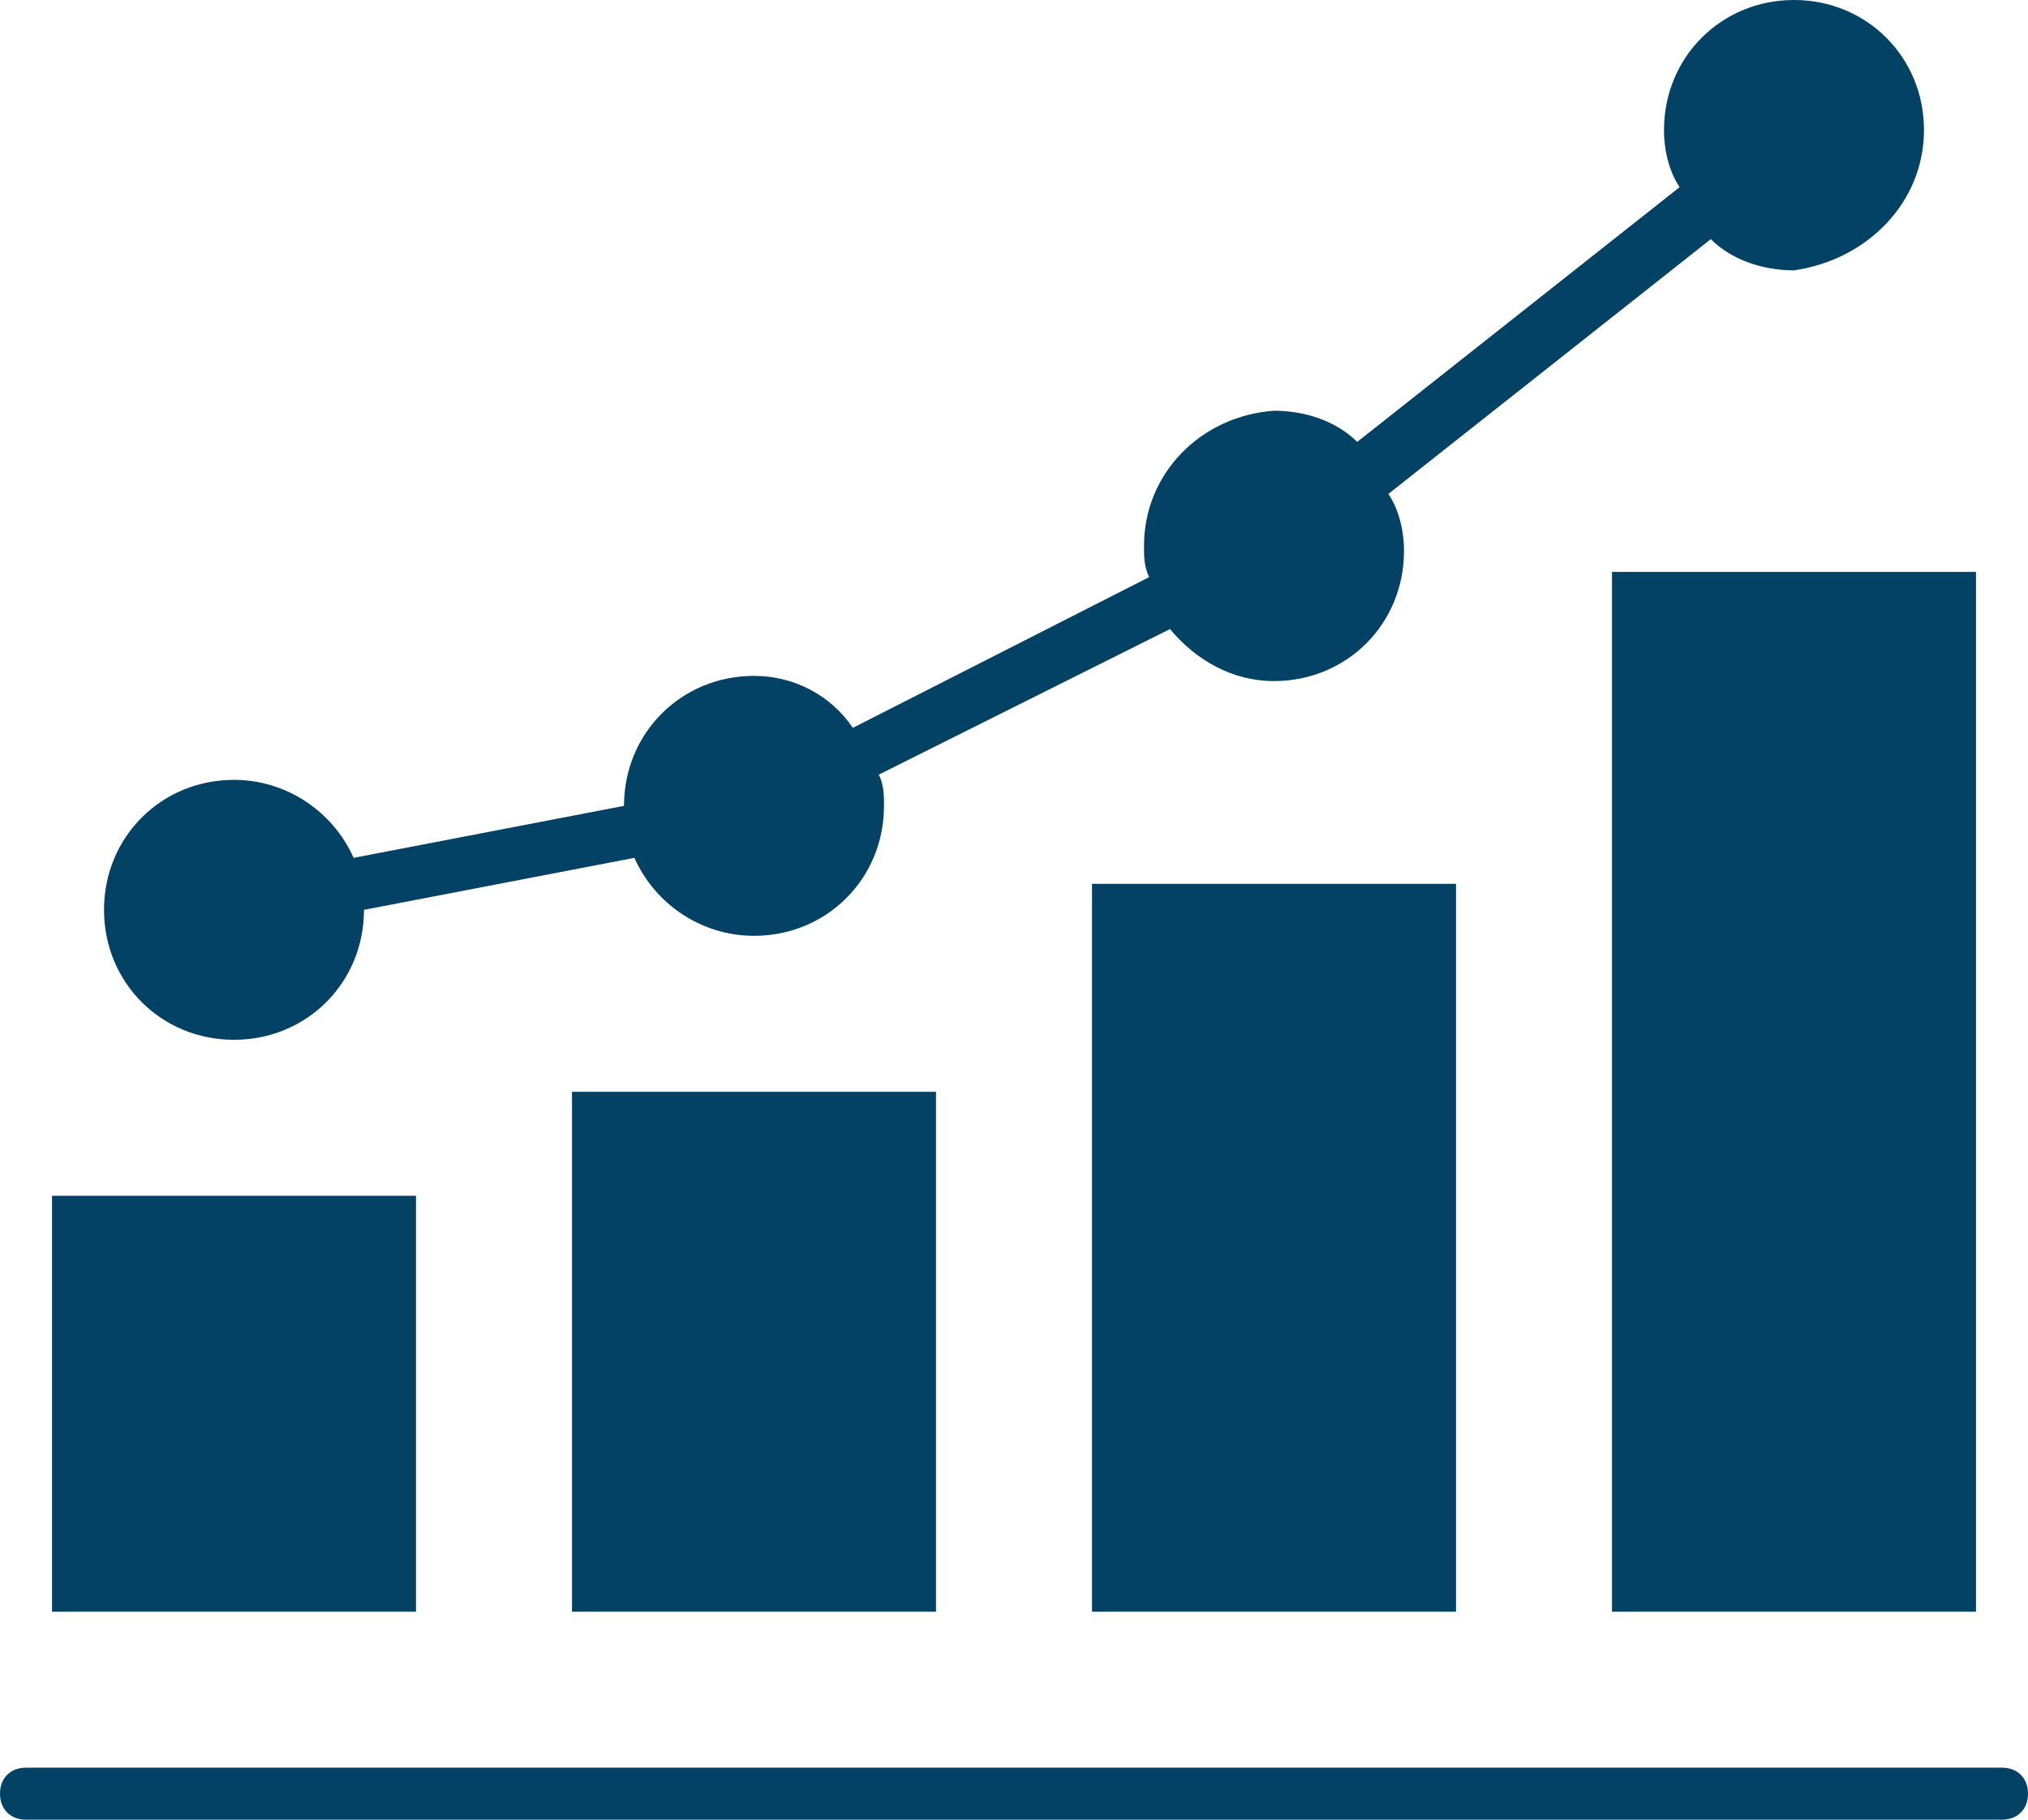
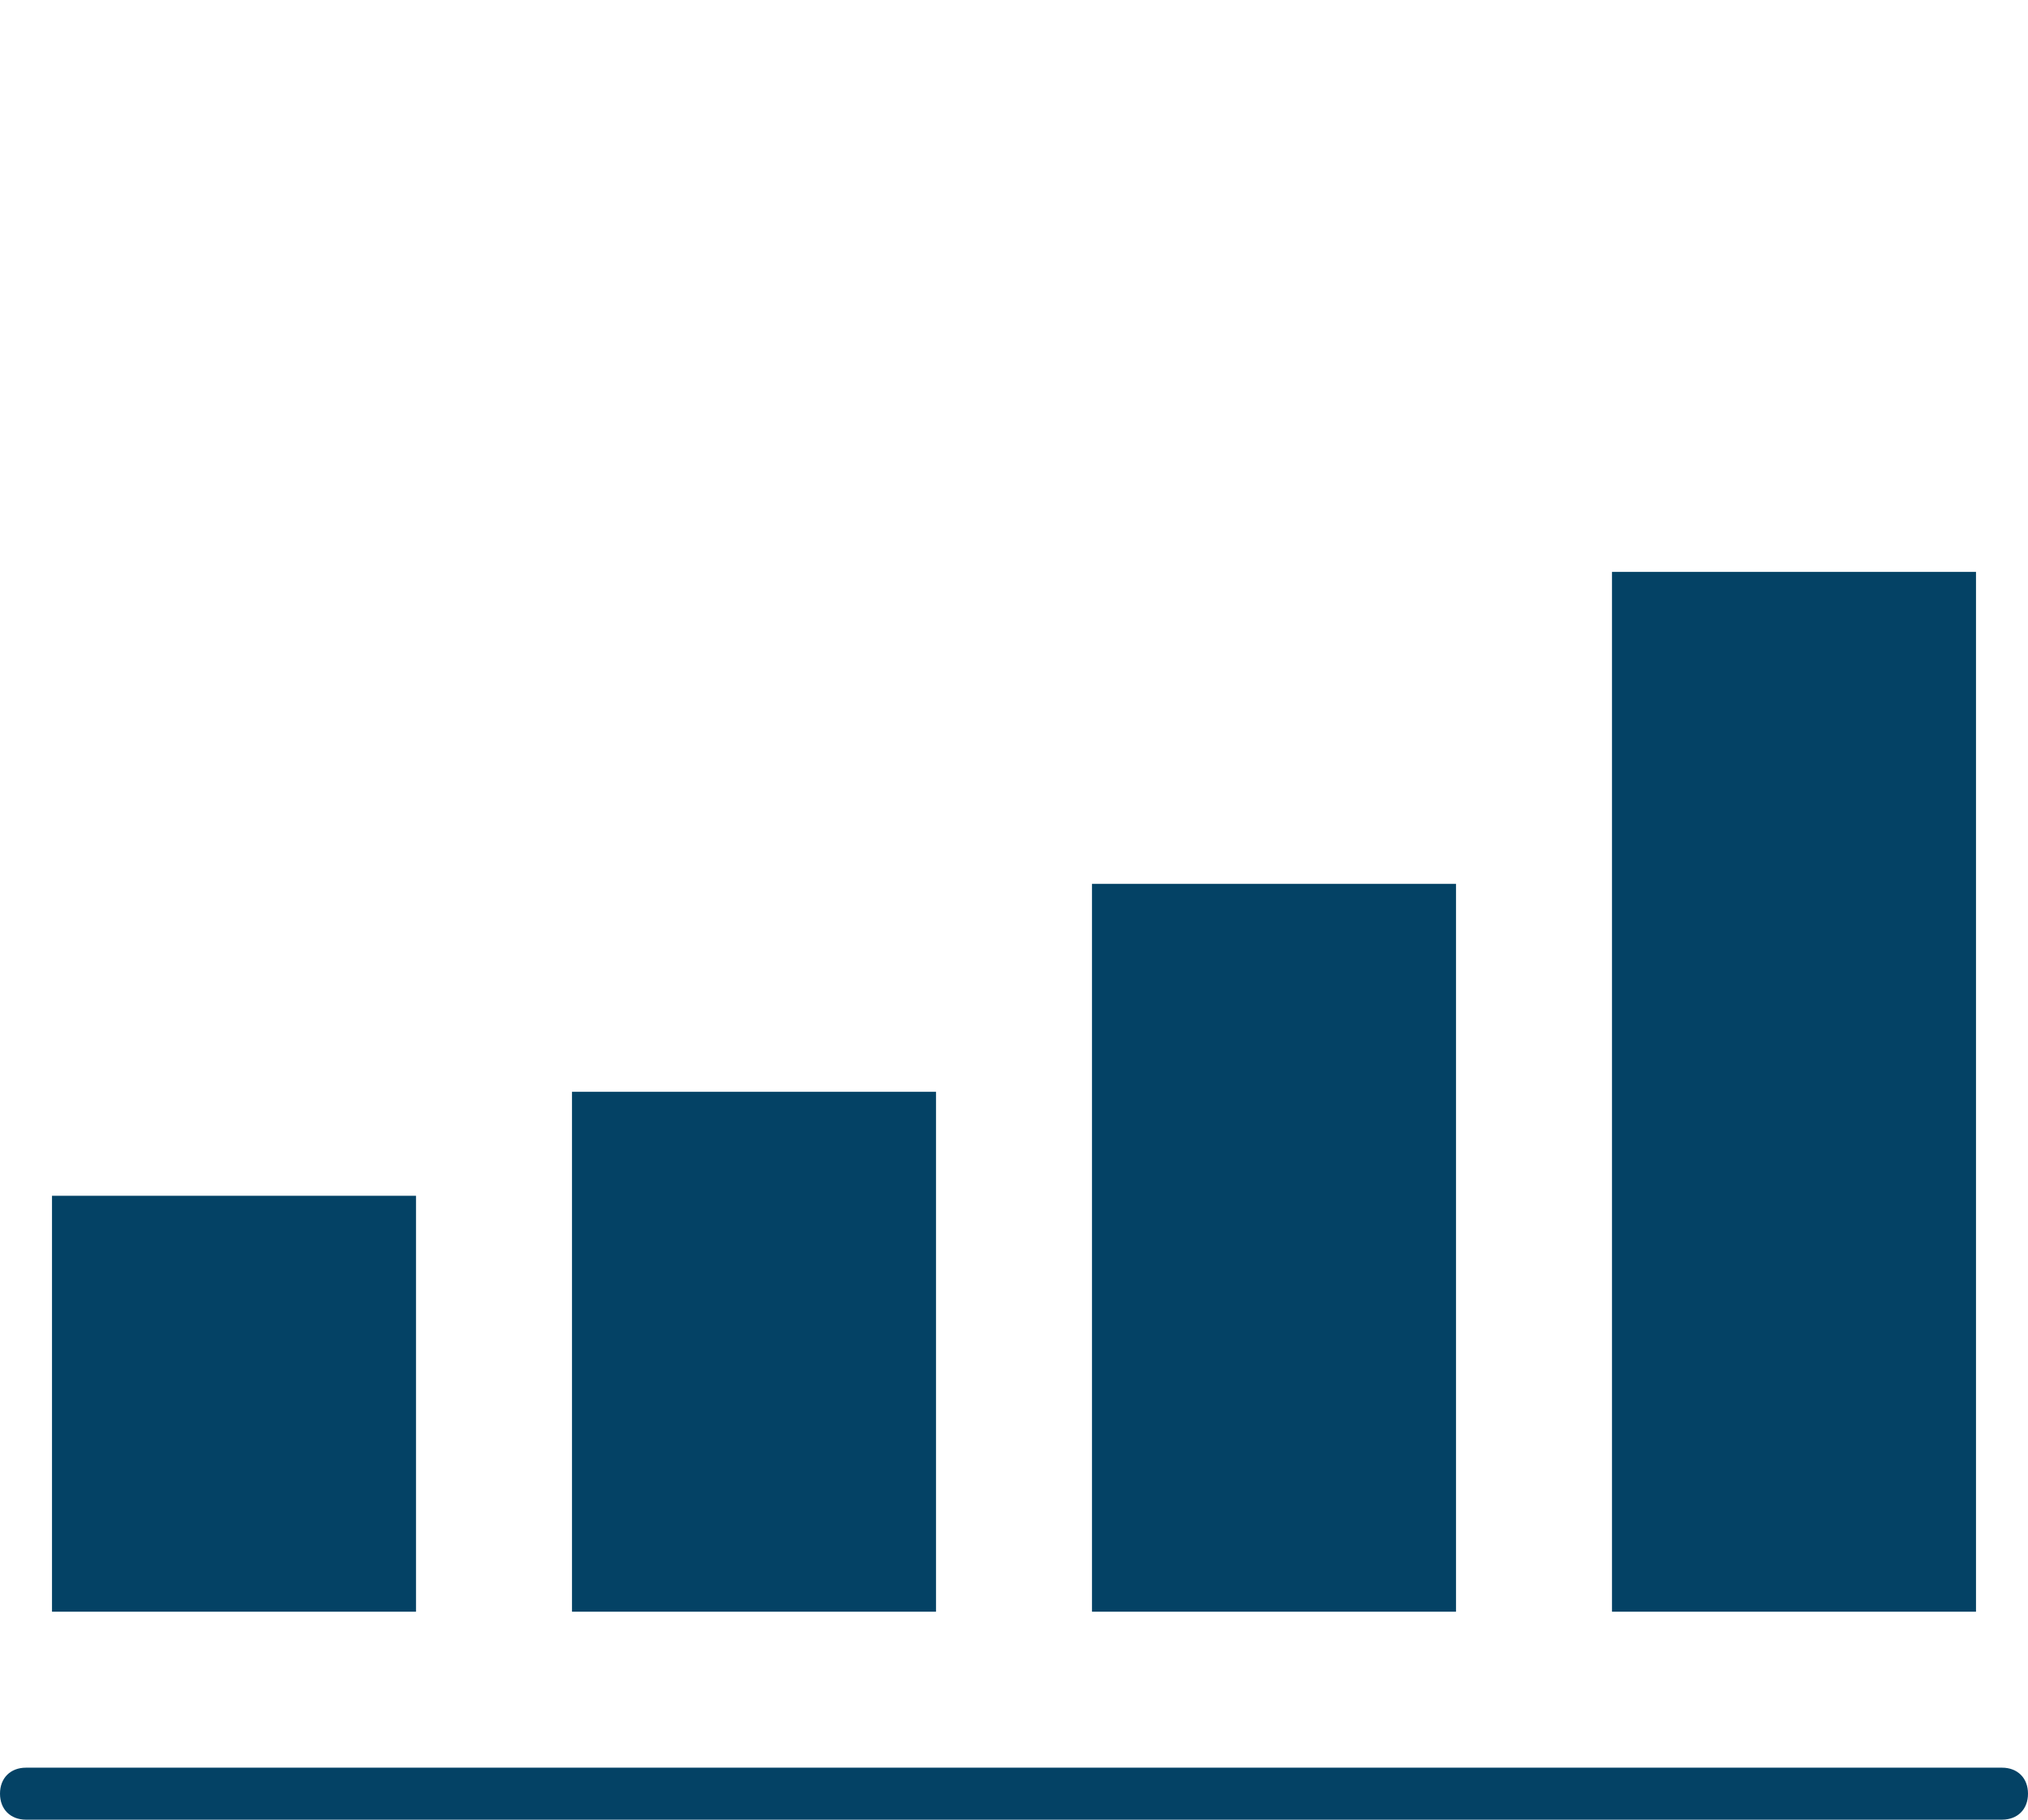
<svg xmlns="http://www.w3.org/2000/svg" version="1.1" id="Layer_1" x="0px" y="0px" viewBox="0 0 39 35" style="enable-background:new 0 0 39 35;" xml:space="preserve">
  <style type="text/css">
	.st0{fill:#044265;}
</style>
  <g>
    <path class="st0" d="M38.5,34h-38C0.2,34,0,34.2,0,34.5S0.2,35,0.5,35h38c0.3,0,0.5-0.2,0.5-0.5S38.8,34,38.5,34z" />
-     <path class="st0" d="M4.5,20C5.9,20,7,18.9,7,17.5l5.2-1c0.4,0.9,1.3,1.5,2.3,1.5c1.4,0,2.5-1.1,2.5-2.5c0-0.2,0-0.4-0.1-0.6   l5.6-2.8c0.5,0.6,1.2,1,2,1c1.4,0,2.5-1.1,2.5-2.5c0-0.4-0.1-0.8-0.3-1.1l6.2-4.9c0.4,0.4,1,0.6,1.6,0.6C35.9,5,37,3.9,37,2.5   S35.9,0,34.5,0S32,1.1,32,2.5c0,0.4,0.1,0.8,0.3,1.1l-6.2,4.9c-0.4-0.4-1-0.6-1.6-0.6C23.1,8,22,9.1,22,10.5c0,0.2,0,0.4,0.1,0.6   L16.4,14c-0.4-0.6-1.1-1-1.9-1c-1.4,0-2.5,1.1-2.5,2.5l-5.2,1C6.4,15.6,5.5,15,4.5,15C3.1,15,2,16.1,2,17.5S3.1,20,4.5,20z" />
    <rect x="1" y="23" class="st0" width="7" height="8" />
    <rect x="21" y="17" class="st0" width="7" height="14" />
    <rect x="11" y="21" class="st0" width="7" height="10" />
    <rect x="31" y="11" class="st0" width="7" height="20" />
  </g>
</svg>